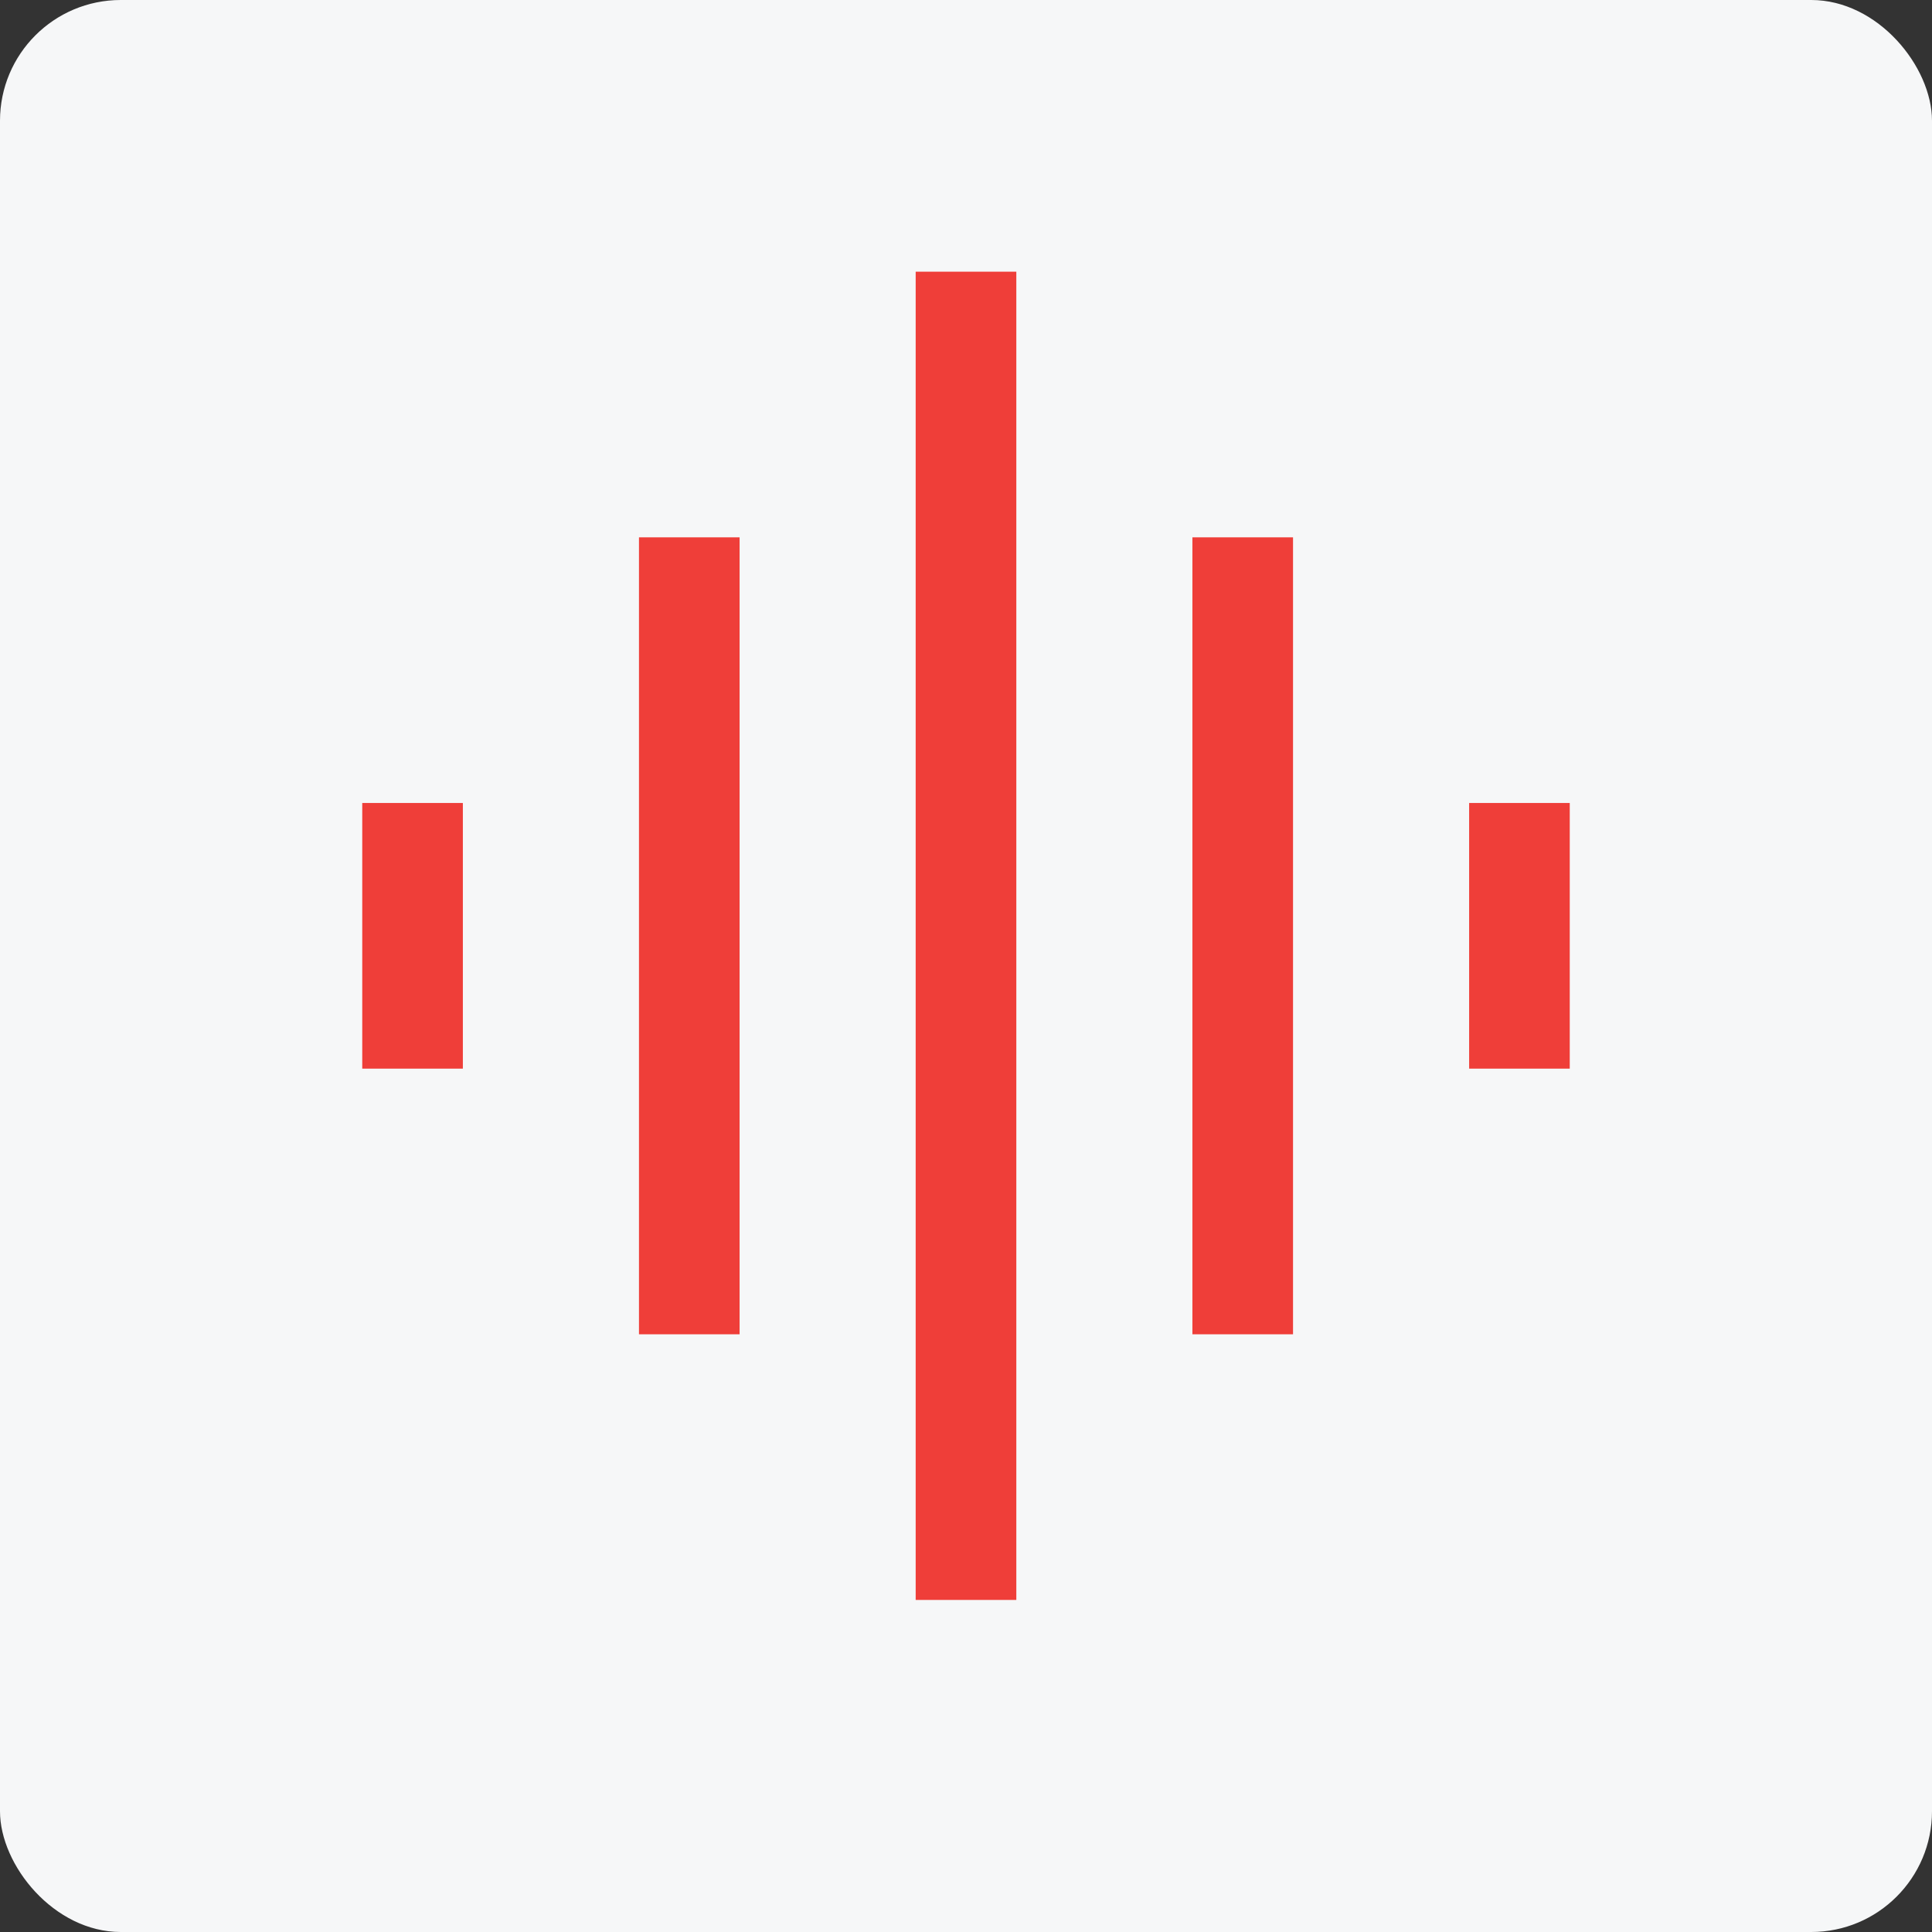
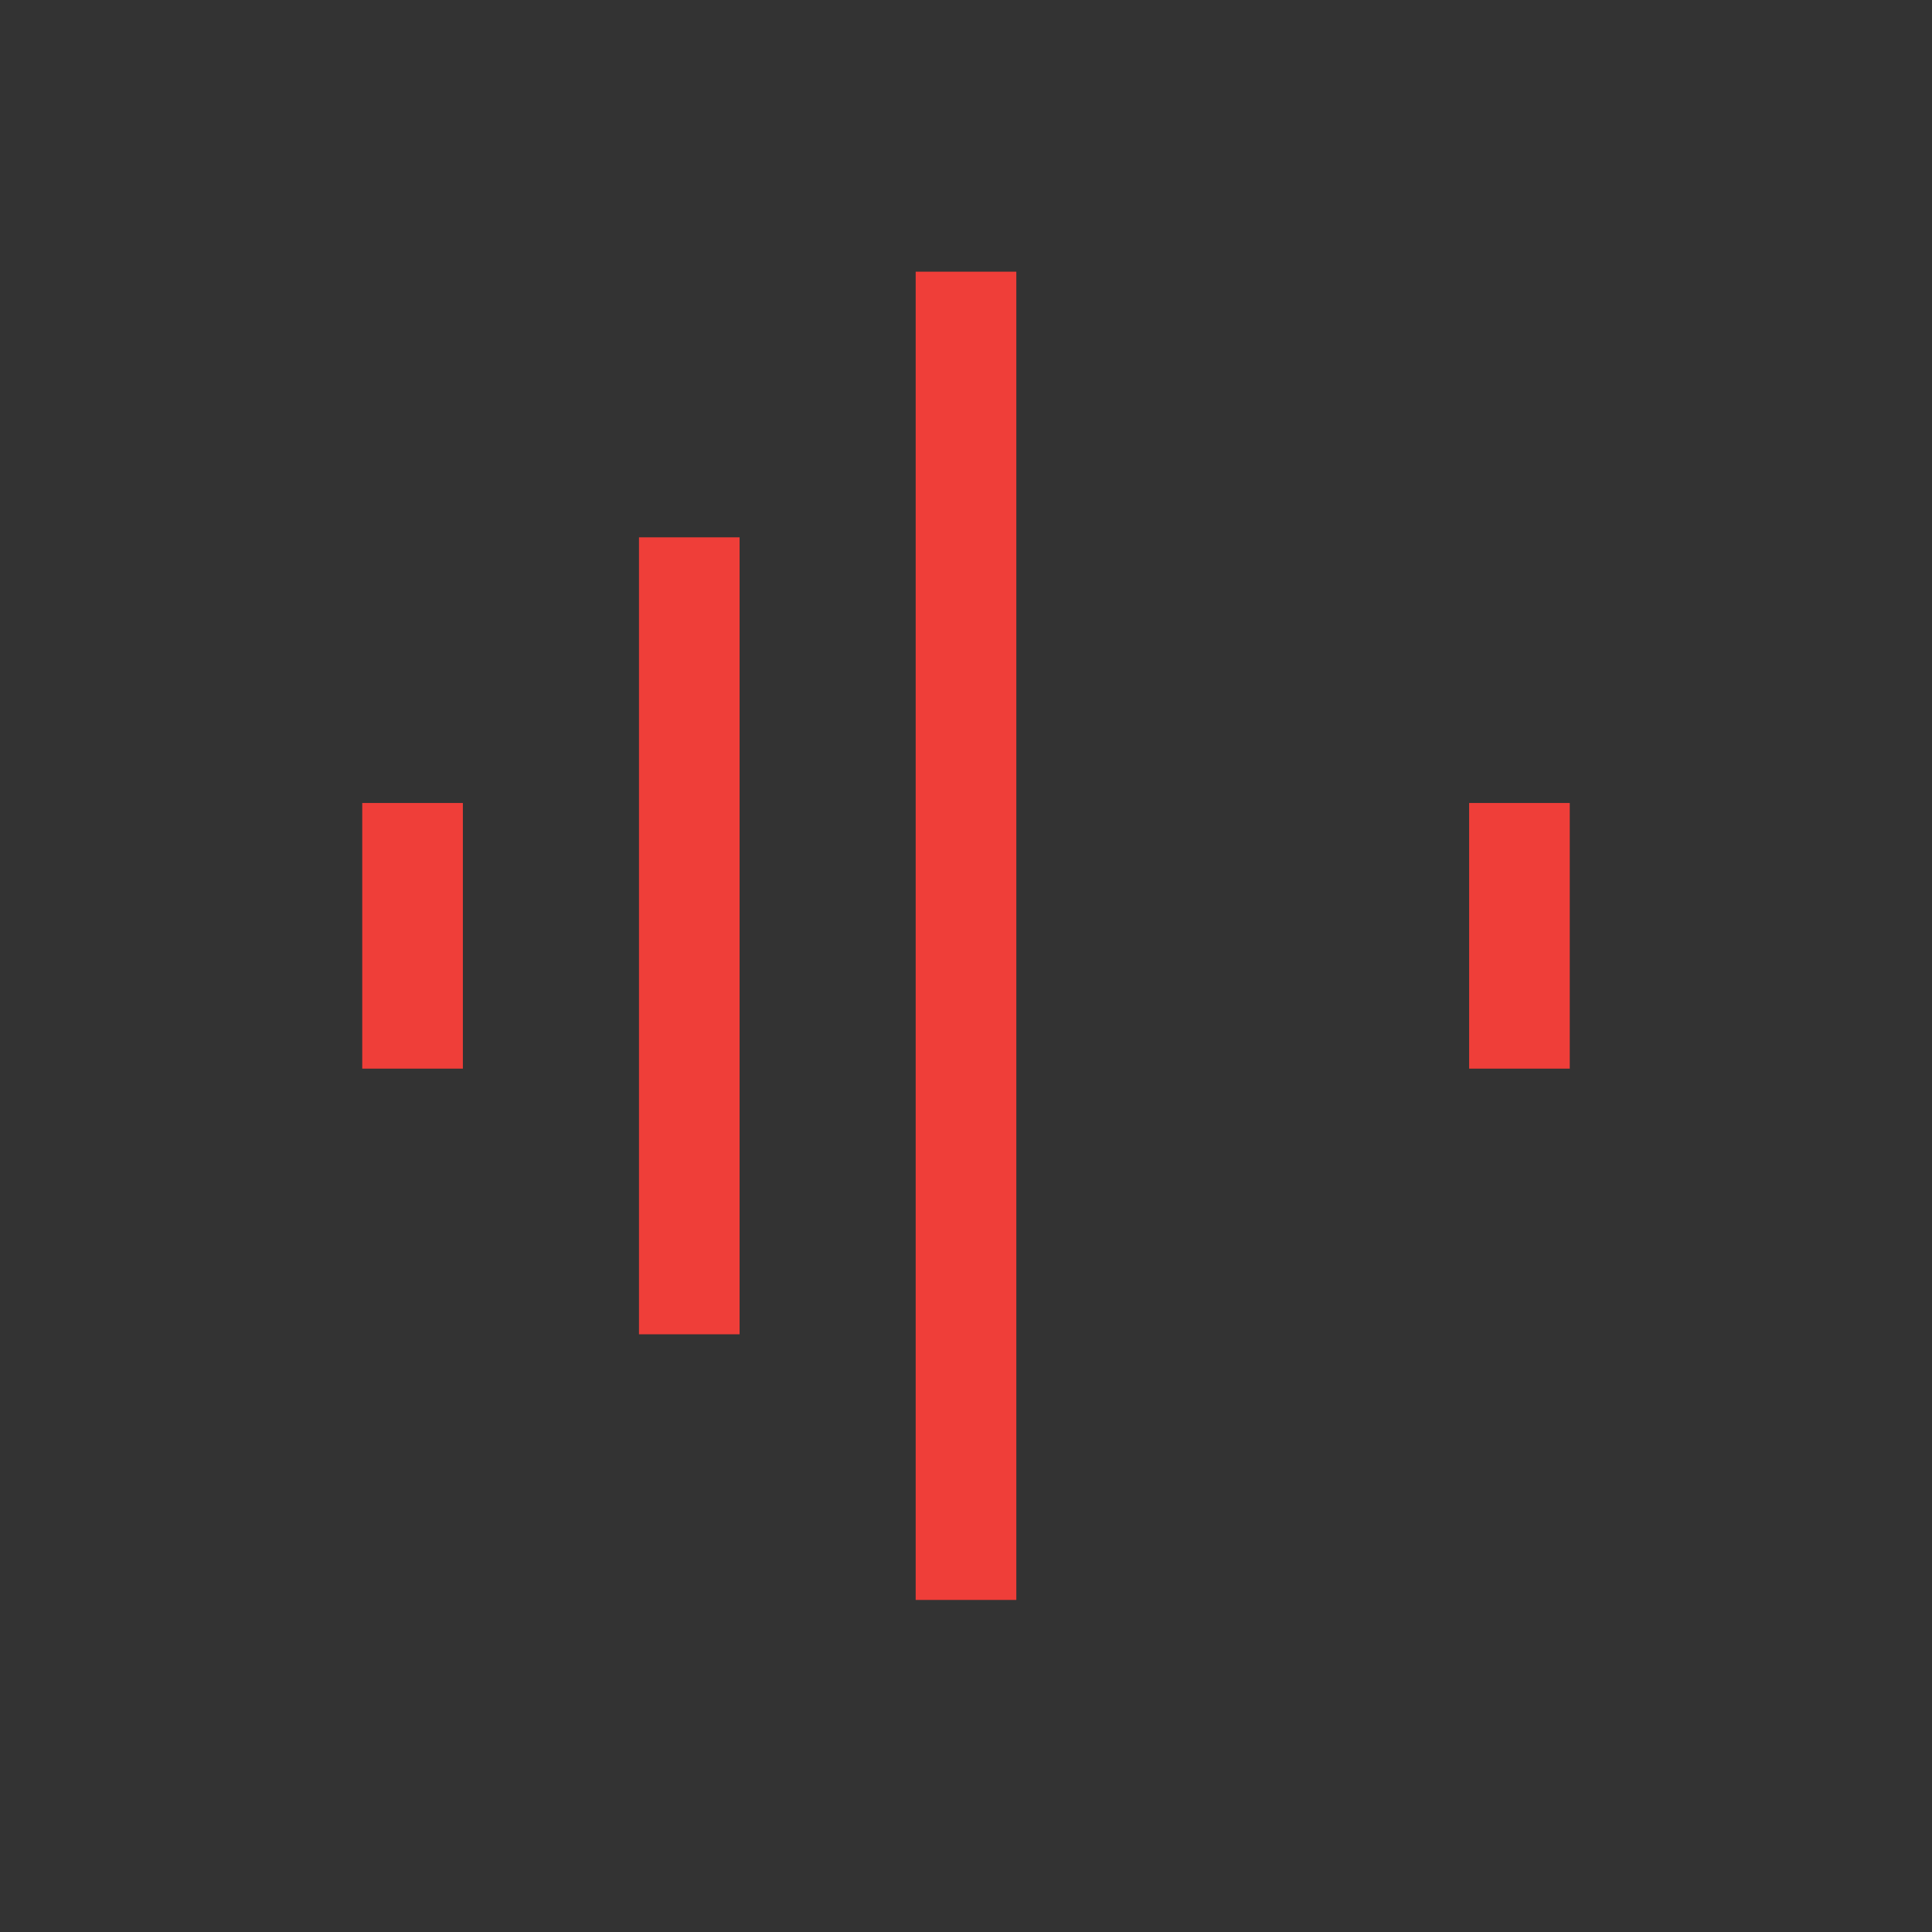
<svg xmlns="http://www.w3.org/2000/svg" width="64" height="64" viewBox="0 0 64 64" fill="none">
  <rect x="0" y="0" width="64" height="64" fill="#333333" stroke="none" />
-   <rect width="64" height="64" rx="4" fill="#F6F7F8" />
-   <path d="M21.167 44.2V17.8H24.5V44.2H21.167ZM30.333 53V9H33.667V53H30.333ZM12 35.4V26.6H15.333V35.4H12ZM39.5 44.2V17.8H42.833V44.2H39.5ZM48.667 35.4V26.6H52V35.4H48.667Z" fill="#EF3E39" />
+   <path d="M21.167 44.2V17.8H24.5V44.2H21.167ZM30.333 53V9H33.667V53H30.333ZM12 35.4V26.6H15.333V35.4H12ZM39.5 44.2V17.8V44.2H39.5ZM48.667 35.4V26.6H52V35.4H48.667Z" fill="#EF3E39" />
</svg>